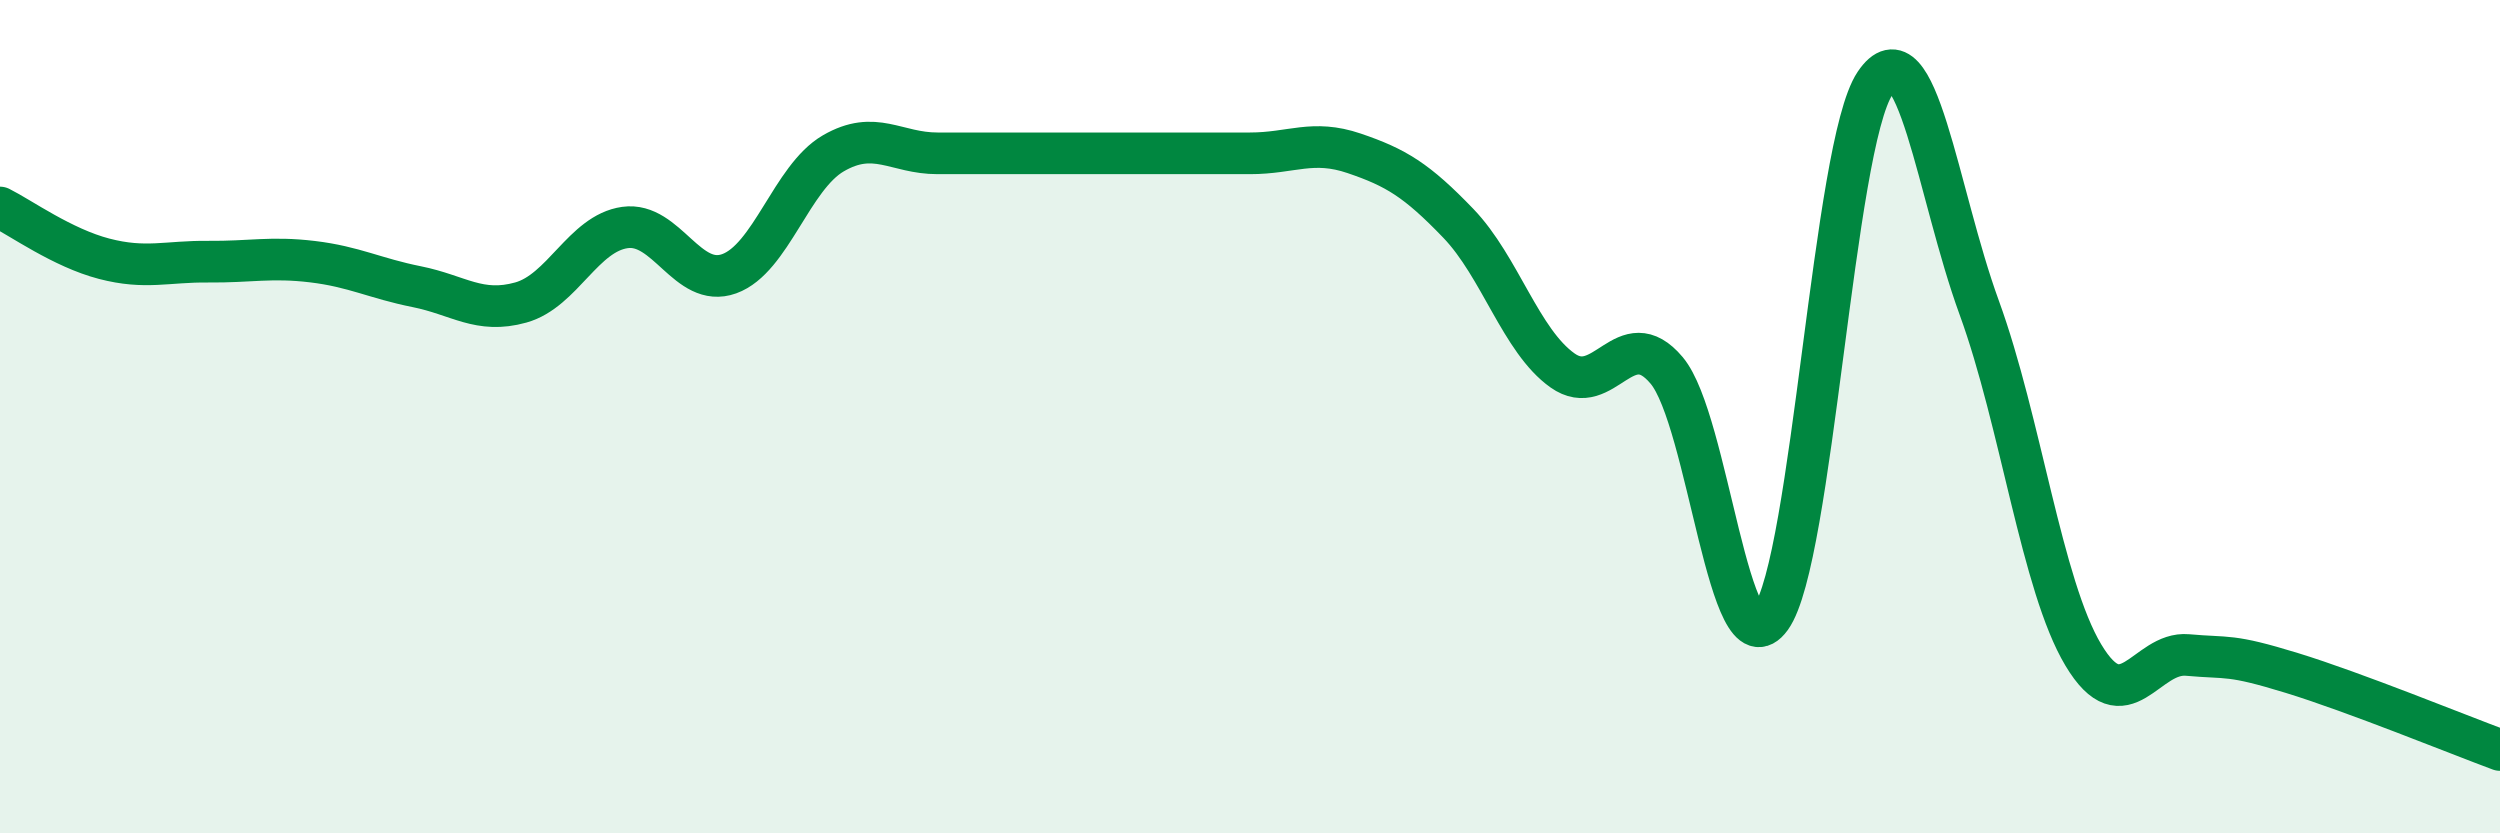
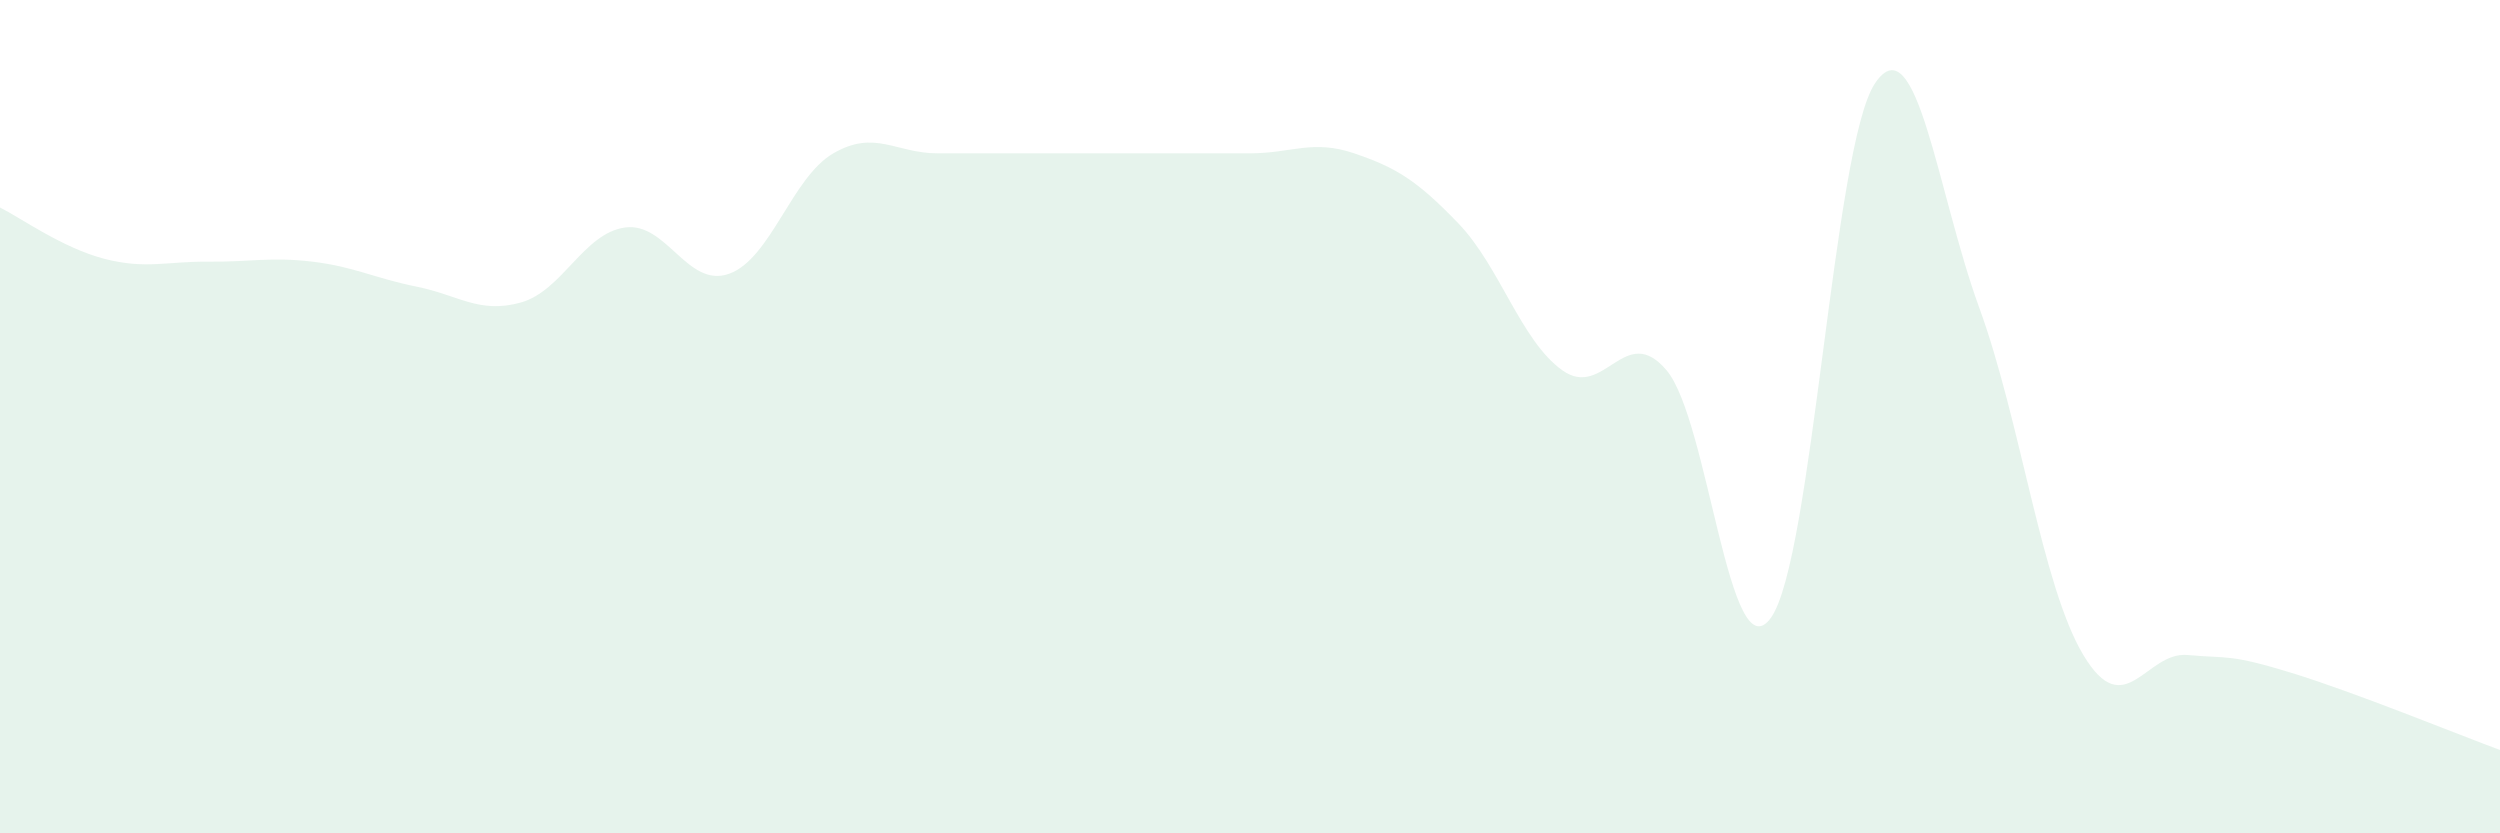
<svg xmlns="http://www.w3.org/2000/svg" width="60" height="20" viewBox="0 0 60 20">
  <path d="M 0,4.98 C 0.5,5.23 1.5,5.95 2.5,6.21 C 3.5,6.47 4,6.27 5,6.28 C 6,6.29 6.5,6.16 7.5,6.28 C 8.5,6.4 9,6.68 10,6.88 C 11,7.08 11.5,7.54 12.5,7.26 C 13.5,6.98 14,5.6 15,5.46 C 16,5.32 16.5,6.93 17.5,6.57 C 18.5,6.21 19,4.26 20,3.68 C 21,3.1 21.5,3.68 22.5,3.68 C 23.5,3.68 24,3.68 25,3.68 C 26,3.68 26.5,3.68 27.5,3.68 C 28.5,3.68 29,3.68 30,3.68 C 31,3.68 31.5,3.34 32.5,3.68 C 33.5,4.02 34,4.32 35,5.36 C 36,6.4 36.5,8.18 37.5,8.89 C 38.5,9.6 39,7.7 40,8.89 C 41,10.08 41.5,16.21 42.5,14.83 C 43.5,13.45 44,3.49 45,2 C 46,0.51 46.5,4.64 47.5,7.38 C 48.5,10.12 49,14.05 50,15.72 C 51,17.39 51.5,15.63 52.5,15.72 C 53.5,15.81 53.5,15.69 55,16.15 C 56.5,16.61 59,17.63 60,18L60 20L0 20Z" fill="#008740" opacity="0.1" stroke-linecap="round" stroke-linejoin="round" />
-   <path d="M 0,4.98 C 0.5,5.23 1.5,5.95 2.5,6.21 C 3.5,6.47 4,6.27 5,6.28 C 6,6.29 6.5,6.16 7.5,6.28 C 8.5,6.4 9,6.68 10,6.88 C 11,7.08 11.5,7.54 12.5,7.26 C 13.5,6.98 14,5.6 15,5.46 C 16,5.32 16.5,6.93 17.5,6.57 C 18.5,6.21 19,4.26 20,3.68 C 21,3.1 21.5,3.68 22.5,3.68 C 23.5,3.68 24,3.68 25,3.68 C 26,3.68 26.5,3.68 27.5,3.68 C 28.5,3.68 29,3.68 30,3.68 C 31,3.68 31.5,3.34 32.5,3.68 C 33.5,4.02 34,4.32 35,5.36 C 36,6.4 36.5,8.18 37.5,8.89 C 38.5,9.6 39,7.7 40,8.89 C 41,10.08 41.5,16.21 42.5,14.83 C 43.5,13.45 44,3.49 45,2 C 46,0.51 46.5,4.64 47.5,7.38 C 48.5,10.12 49,14.05 50,15.72 C 51,17.39 51.5,15.63 52.5,15.72 C 53.5,15.81 53.5,15.69 55,16.15 C 56.5,16.61 59,17.63 60,18" stroke="#008740" stroke-width="1" fill="none" stroke-linecap="round" stroke-linejoin="round" />
</svg>